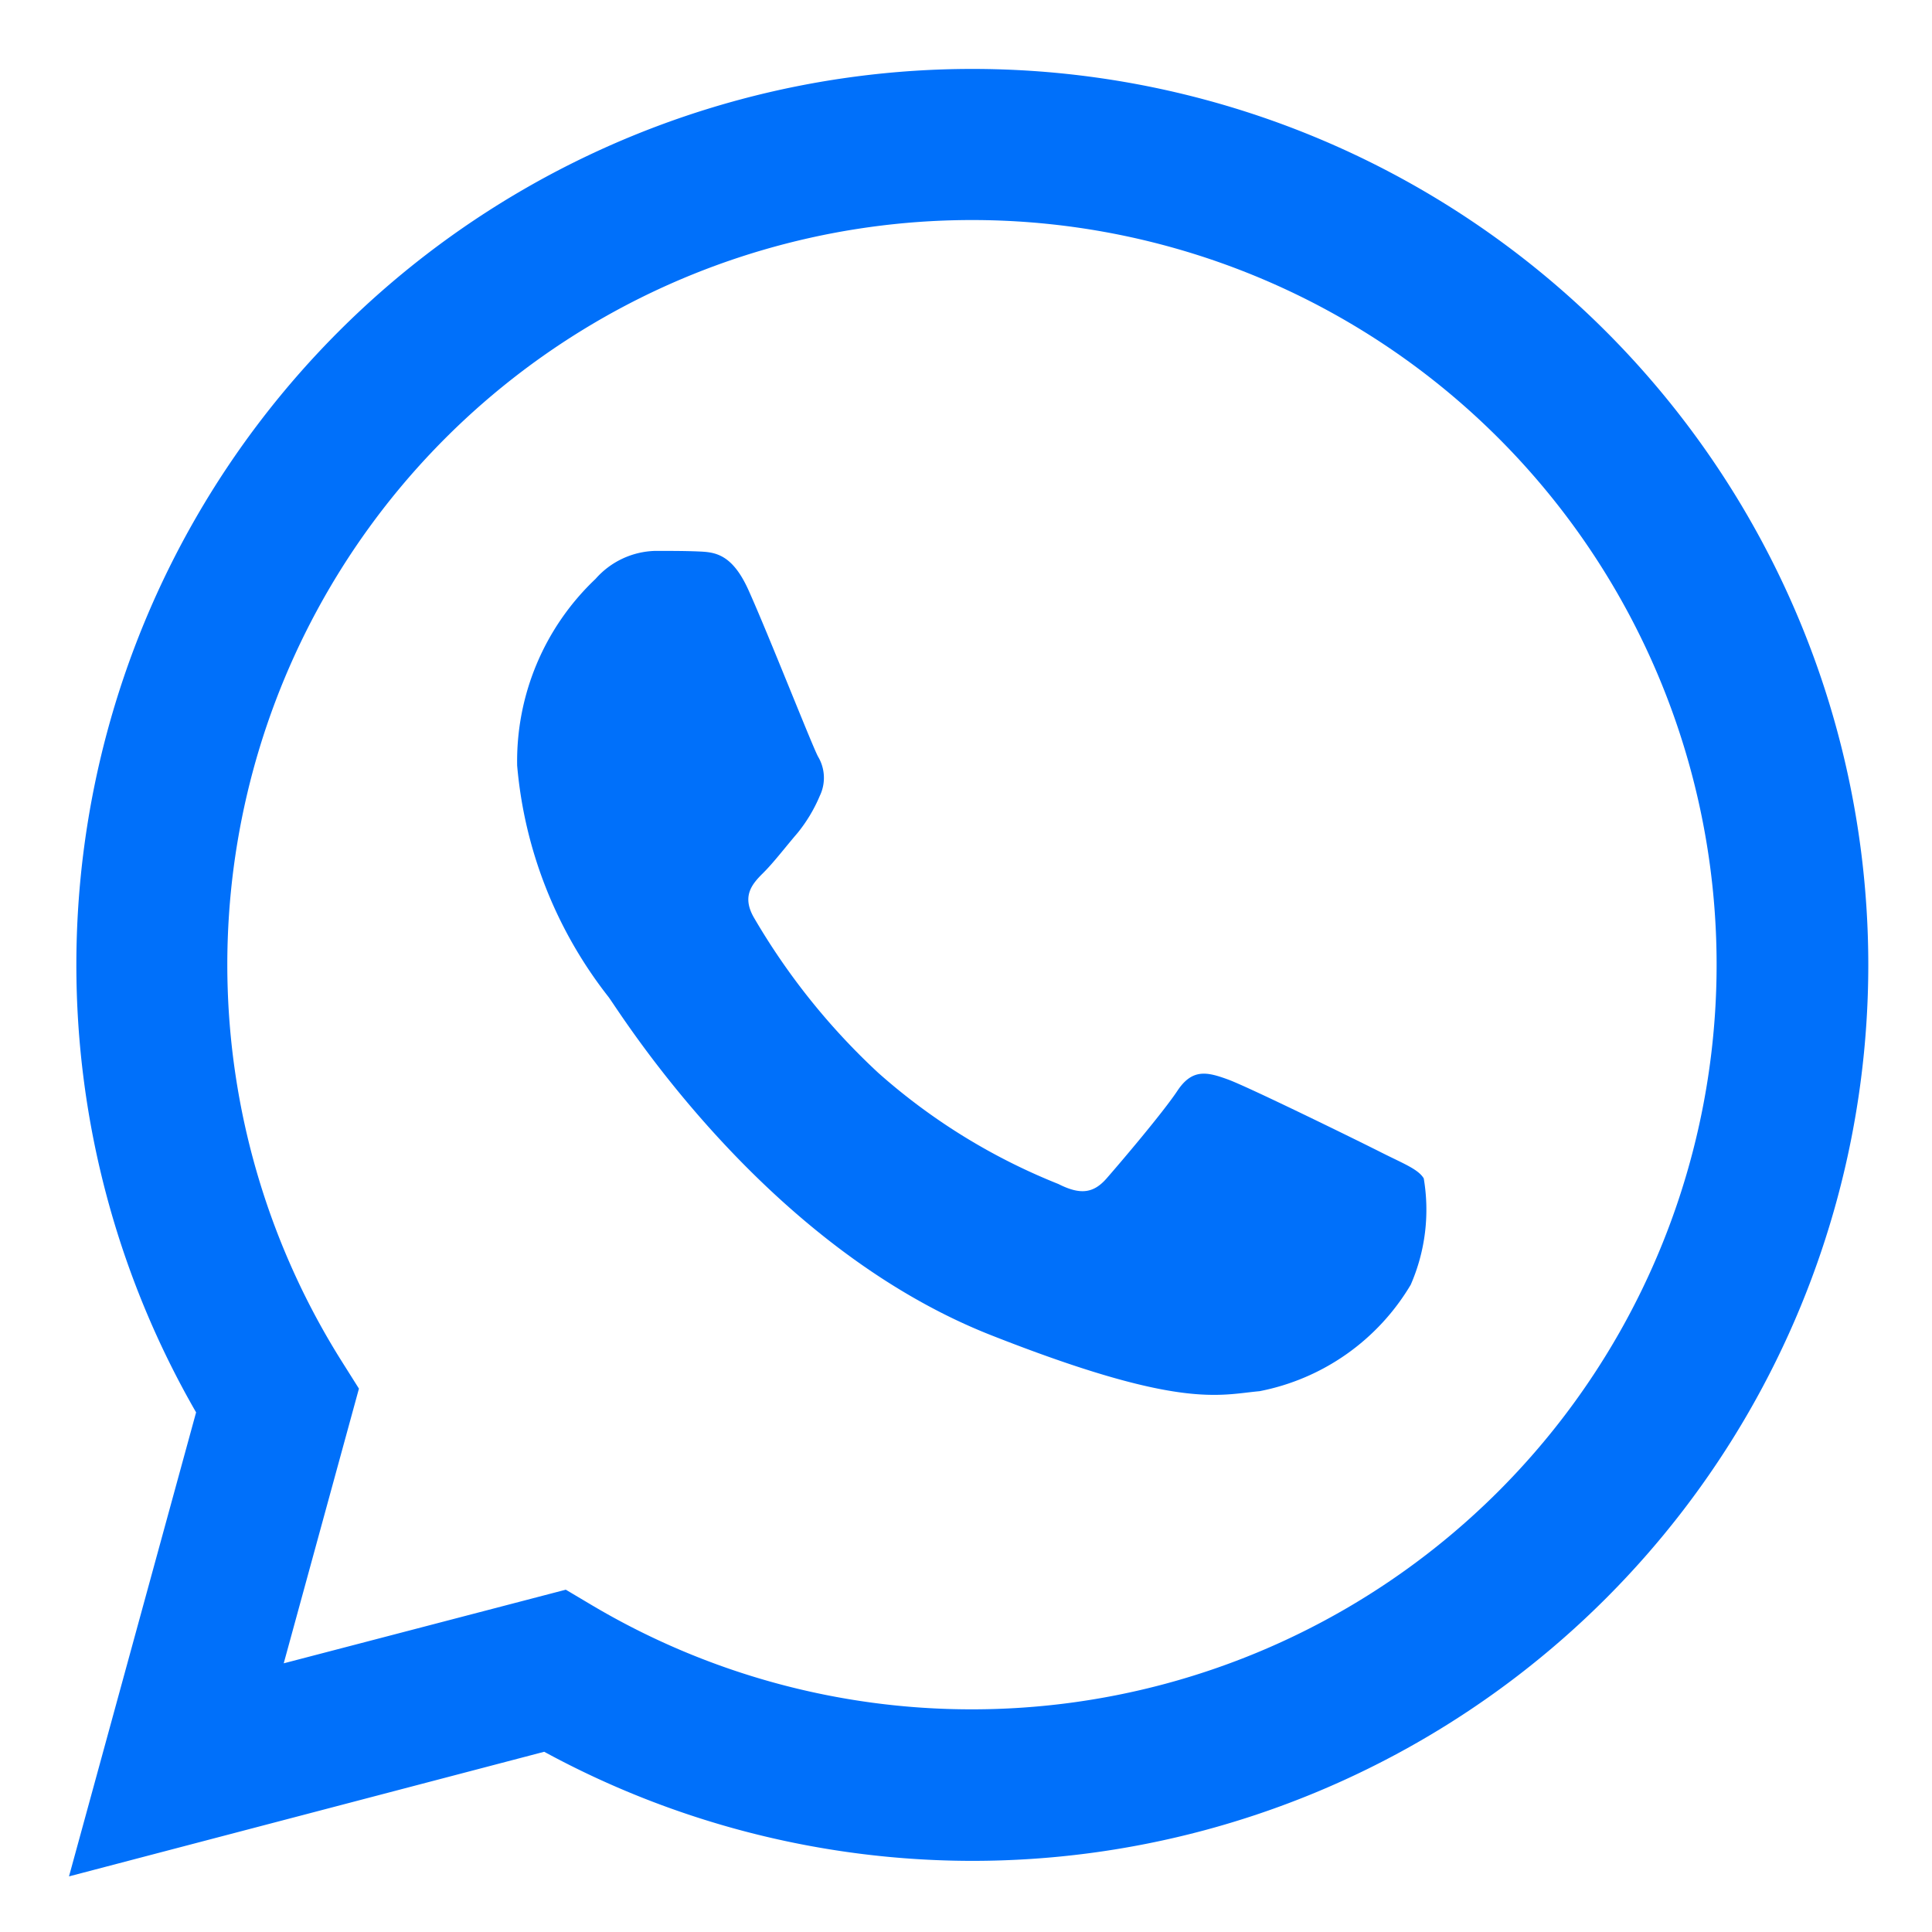
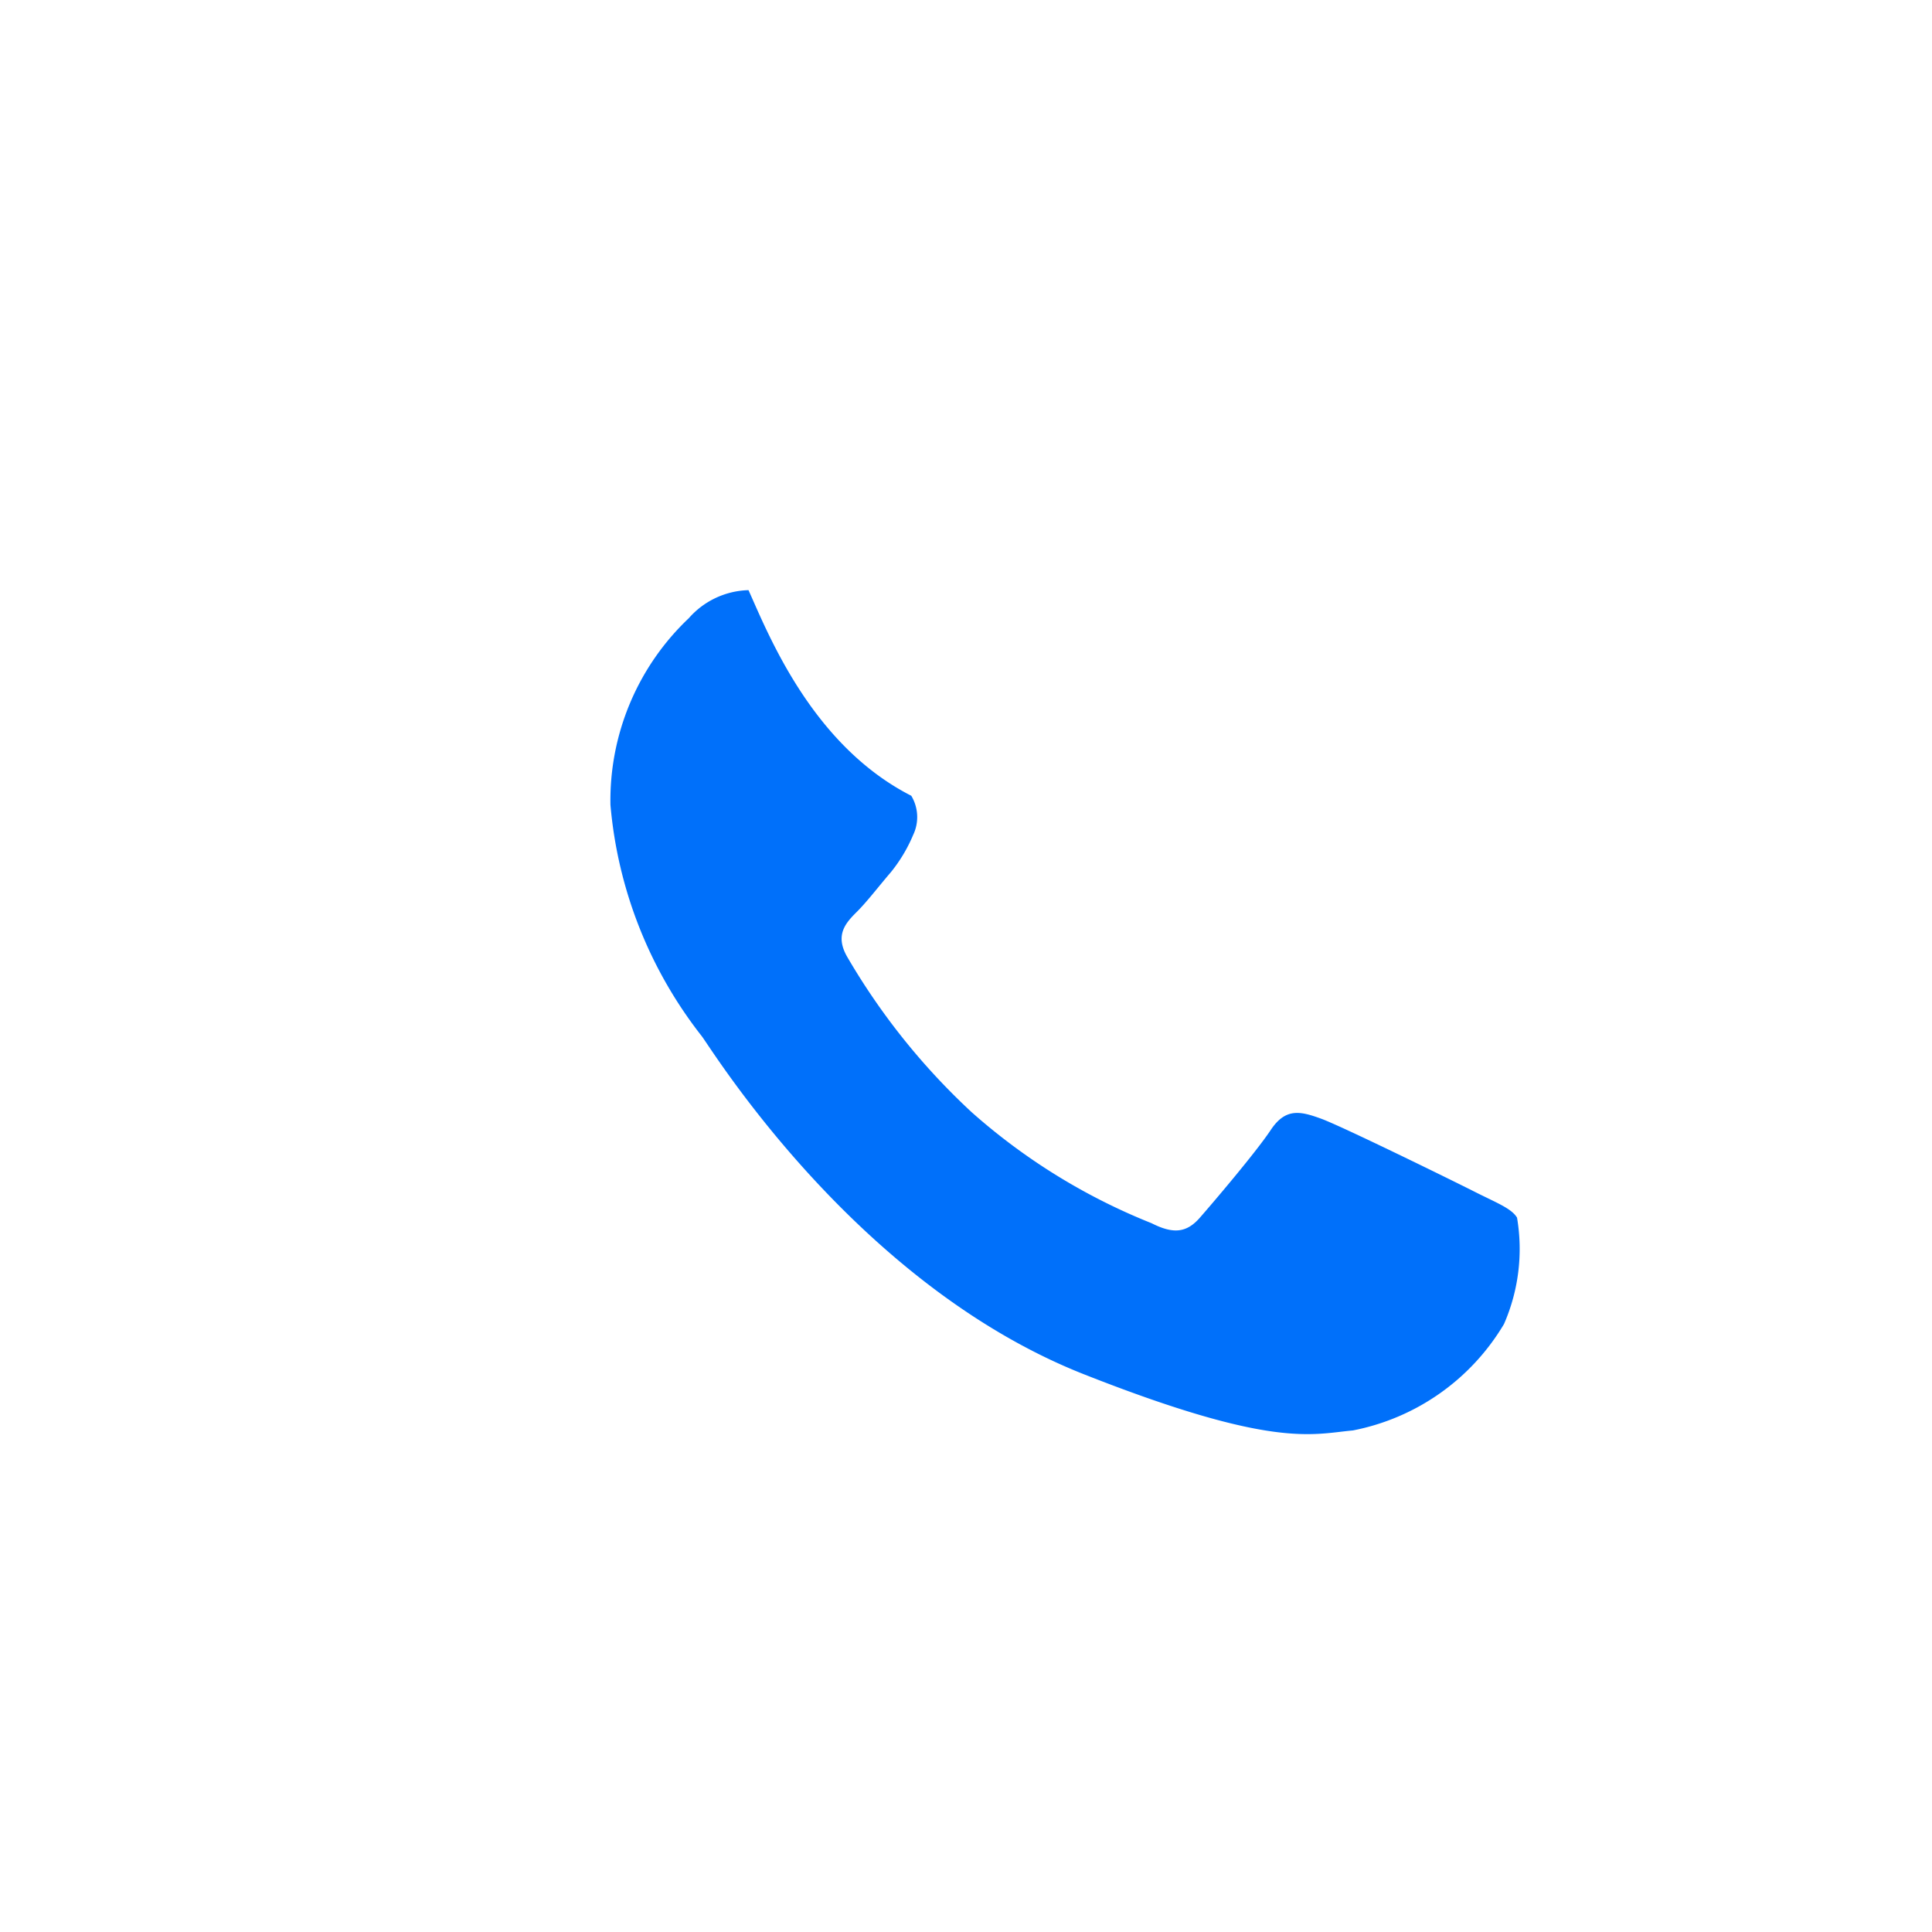
<svg xmlns="http://www.w3.org/2000/svg" width="28" height="28" viewBox="0 0 28 28">
  <g id="Grupo_2397" data-name="Grupo 2397" transform="translate(-9558 -2439)">
-     <rect id="Retângulo_1868" data-name="Retângulo 1868" width="28" height="28" transform="translate(9558 2439)" fill="none" />
    <g id="Grupo_2395" data-name="Grupo 2395" transform="translate(9559 2440)">
-       <path id="Subtração_1" data-name="Subtração 1" d="M0,26.194H0l1.842-6.725a12.985,12.985,0,1,1,11.251,6.5h-.006a13,13,0,0,1-6.2-1.581L0,26.194Zm7.2-4.155h0l.394.234a10.775,10.775,0,0,0,5.493,1.5h0a10.792,10.792,0,1,0-9.142-5.056l.257.408-1.09,3.981L7.2,22.039Z" transform="translate(0)" fill="#0070fa" />
-       <path id="Caminho_23661" data-name="Caminho 23661" d="M17.718,15.782c-.243-.54-.5-.551-.73-.561-.189-.008-.406-.008-.622-.008a1.192,1.192,0,0,0-.865.406,3.636,3.636,0,0,0-1.136,2.705,6.308,6.308,0,0,0,1.325,3.355c.162.216,2.244,3.6,5.542,4.9,2.74,1.08,3.3.866,3.893.812a3.275,3.275,0,0,0,2.19-1.542,2.717,2.717,0,0,0,.189-1.542c-.081-.135-.3-.216-.622-.379s-1.92-.947-2.217-1.055-.514-.162-.73.163-.838,1.055-1.027,1.271-.379.244-.7.081a8.88,8.88,0,0,1-2.609-1.61,9.774,9.774,0,0,1-1.8-2.246c-.189-.324-.021-.5.142-.662.146-.146.324-.379.487-.568a2.219,2.219,0,0,0,.324-.541.6.6,0,0,0-.027-.568C18.637,18.028,18.007,16.424,17.718,15.782Z" transform="translate(-7.87 -8.229)" fill="#0070fa" fill-rule="evenodd" />
+       <path id="Caminho_23661" data-name="Caminho 23661" d="M17.718,15.782a1.192,1.192,0,0,0-.865.406,3.636,3.636,0,0,0-1.136,2.705,6.308,6.308,0,0,0,1.325,3.355c.162.216,2.244,3.6,5.542,4.9,2.74,1.08,3.3.866,3.893.812a3.275,3.275,0,0,0,2.19-1.542,2.717,2.717,0,0,0,.189-1.542c-.081-.135-.3-.216-.622-.379s-1.92-.947-2.217-1.055-.514-.162-.73.163-.838,1.055-1.027,1.271-.379.244-.7.081a8.88,8.88,0,0,1-2.609-1.61,9.774,9.774,0,0,1-1.8-2.246c-.189-.324-.021-.5.142-.662.146-.146.324-.379.487-.568a2.219,2.219,0,0,0,.324-.541.6.6,0,0,0-.027-.568C18.637,18.028,18.007,16.424,17.718,15.782Z" transform="translate(-7.87 -8.229)" fill="#0070fa" fill-rule="evenodd" />
    </g>
  </g>
</svg>